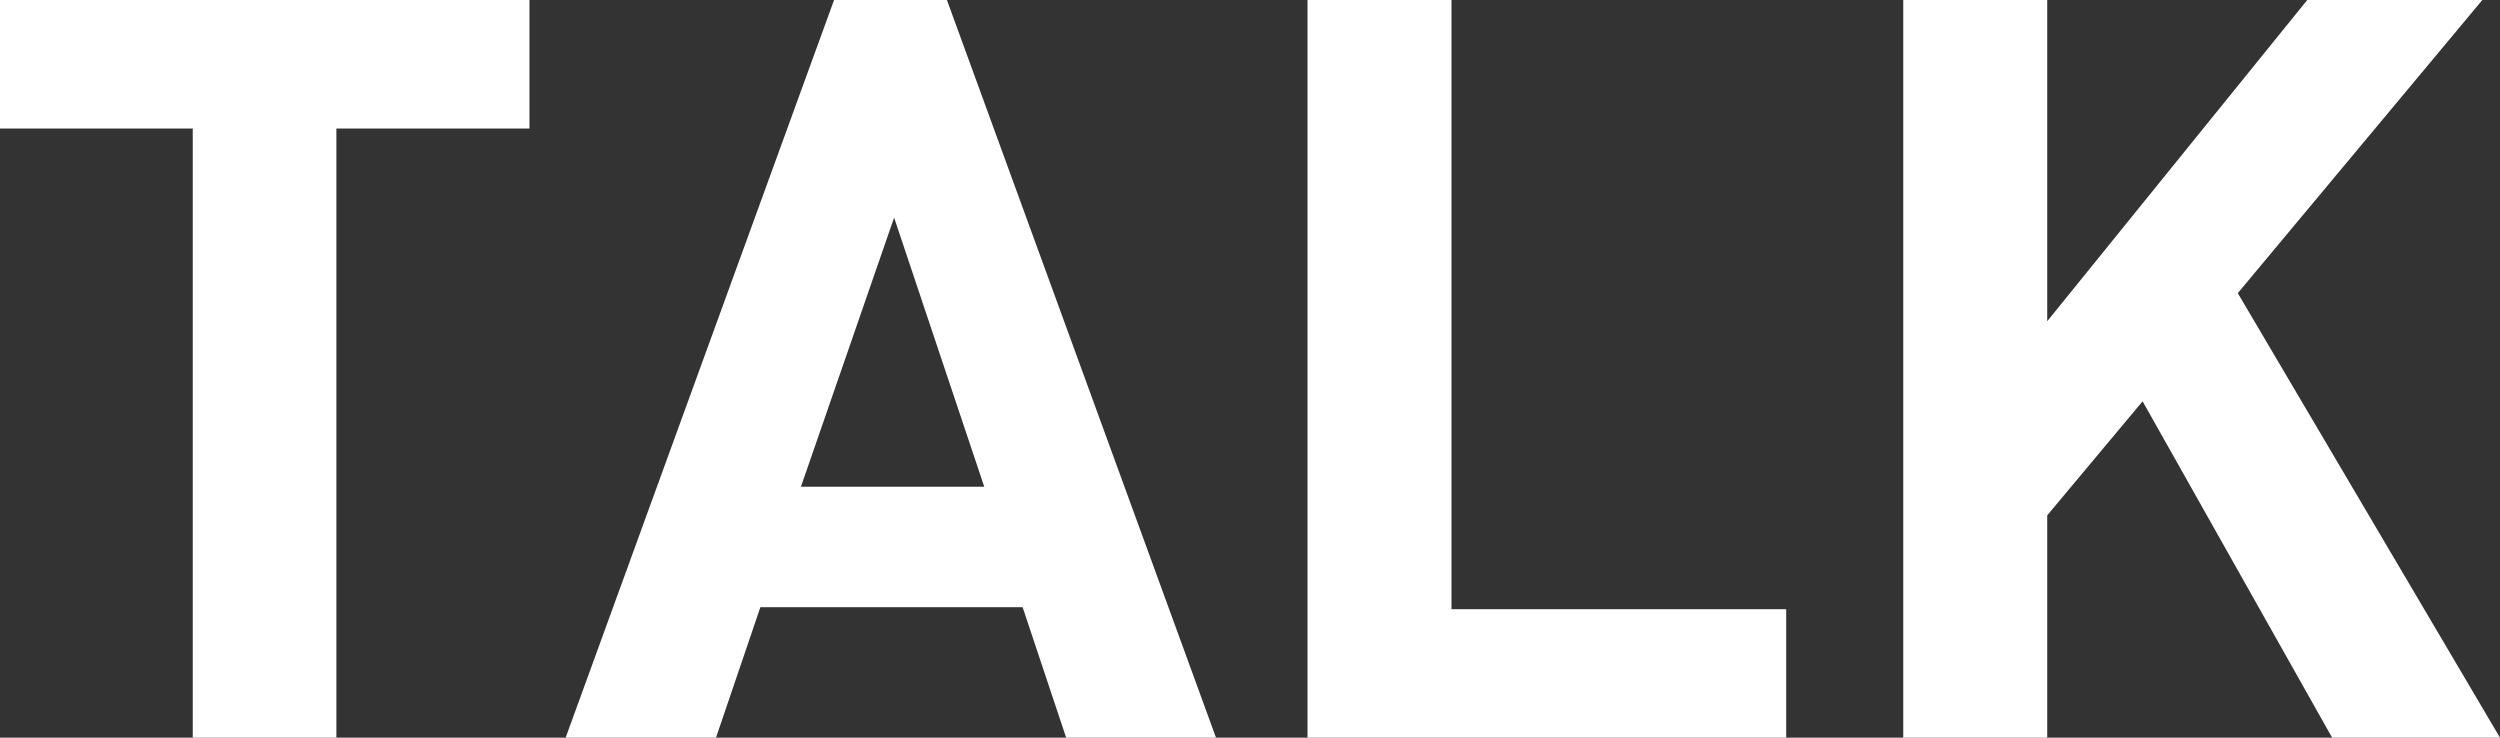
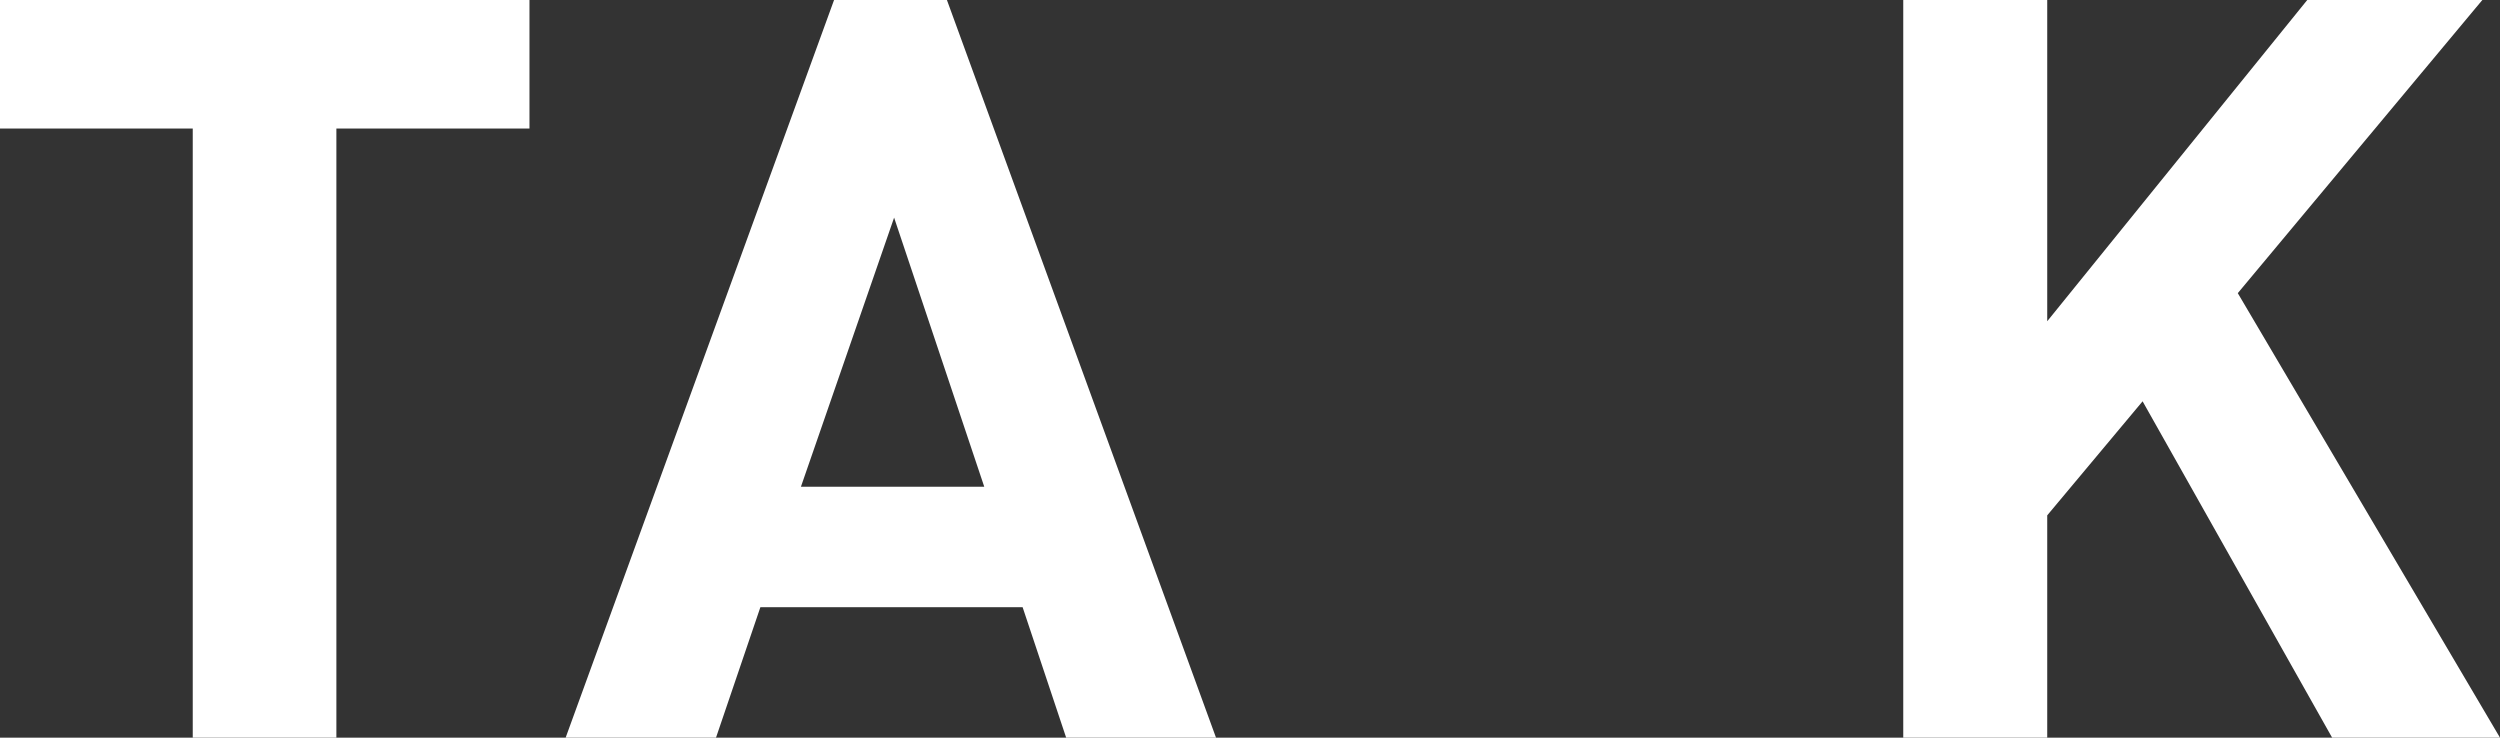
<svg xmlns="http://www.w3.org/2000/svg" width="148.64" height="43.86" viewBox="0 0 148.64 43.86">
  <rect x="0" y="0" width="148.64" height="43.86" fill="#333333" stroke="none" />
  <defs>
    <style>.cls-1{fill:#fff;}</style>
  </defs>
  <title>top-talk-title</title>
  <g id="レイヤー_2" data-name="レイヤー 2">
    <g id="design">
      <path class="cls-1" d="M20,7.64V43.86H11.46V7.64H0V0H31.48V7.64Z" />
      <path class="cls-1" d="M63.39,43.86,60.8,36.1H45.21l-2.64,7.76H33.63L49.59,0H56.3l16,43.86ZM53.16,12.94l-5.54,16h10.9Z" />
-       <path class="cls-1" d="M77.74,43.86V0H86.3V36.22h19.9v7.64Z" />
-       <path class="cls-1" d="M138.66,43.86l-11.27-20-5.67,6.78V43.86h-8.56V0h8.56V19.1L137.18,0h10.41L133.05,17.43l15.59,26.43Z" />
+       <path class="cls-1" d="M138.66,43.86l-11.27-20-5.67,6.78V43.86h-8.56V0h8.56V19.1L137.18,0h10.41L133.05,17.43l15.59,26.43" />
    </g>
  </g>
</svg>